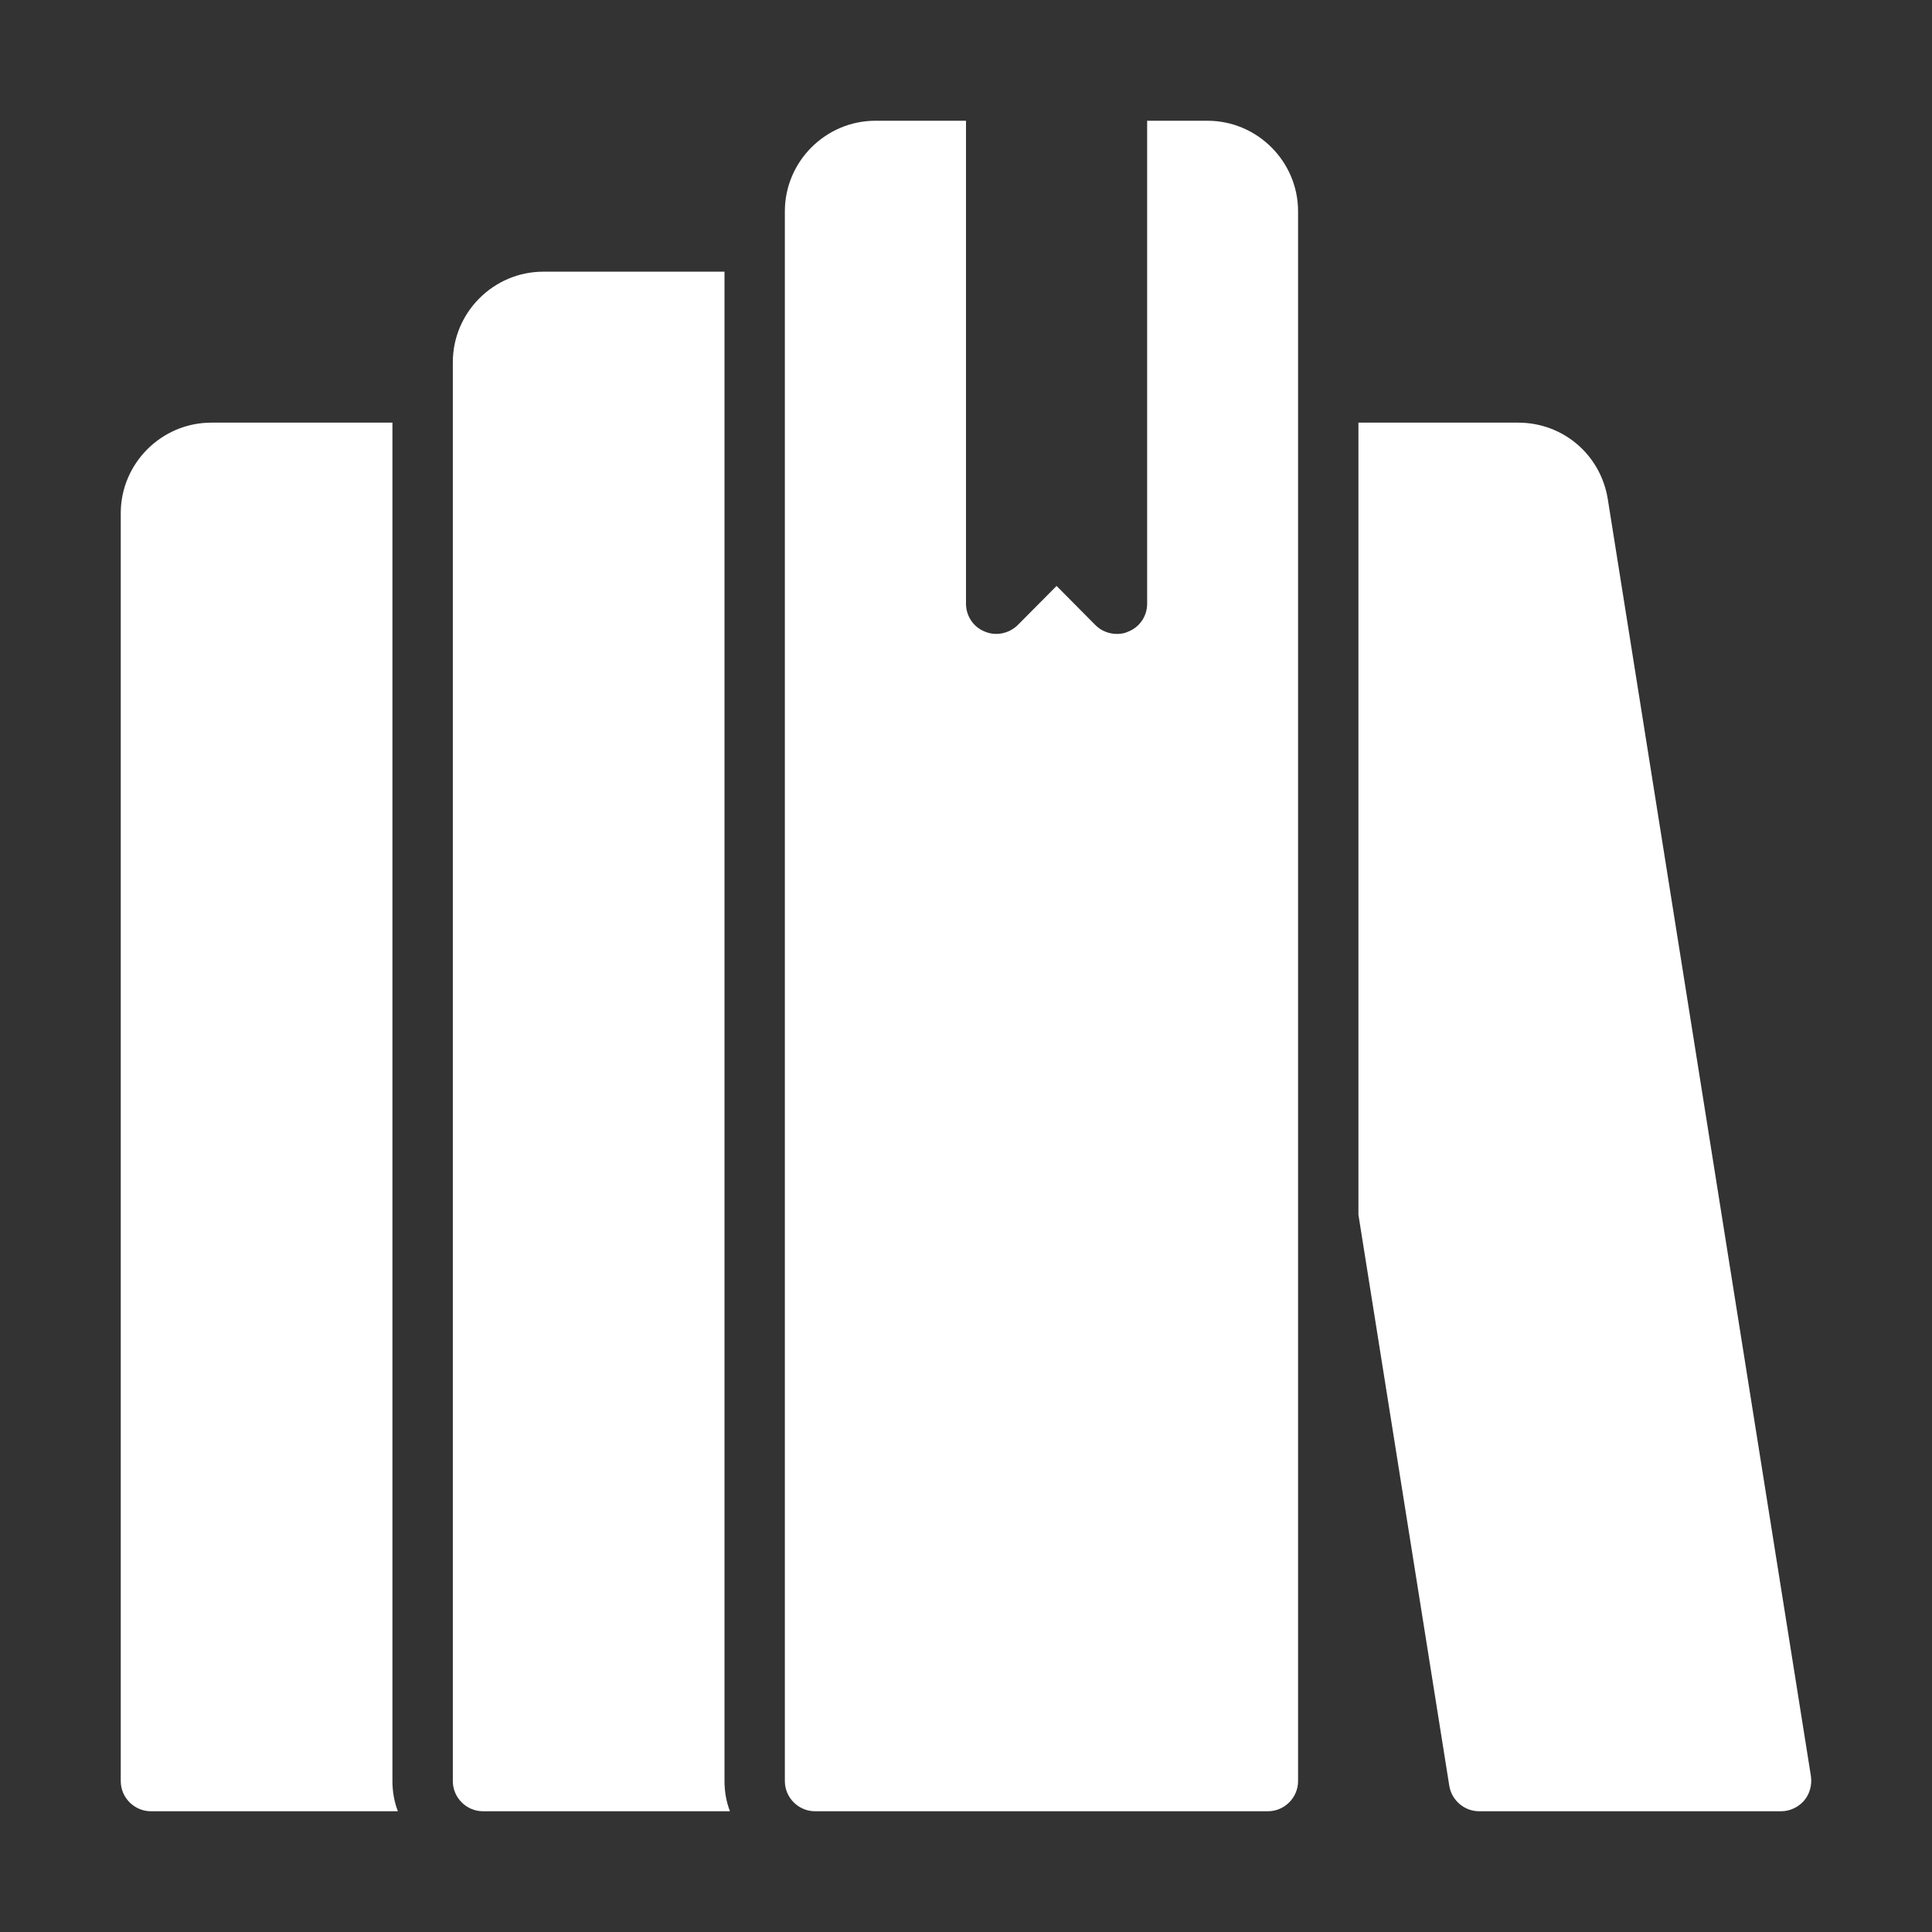
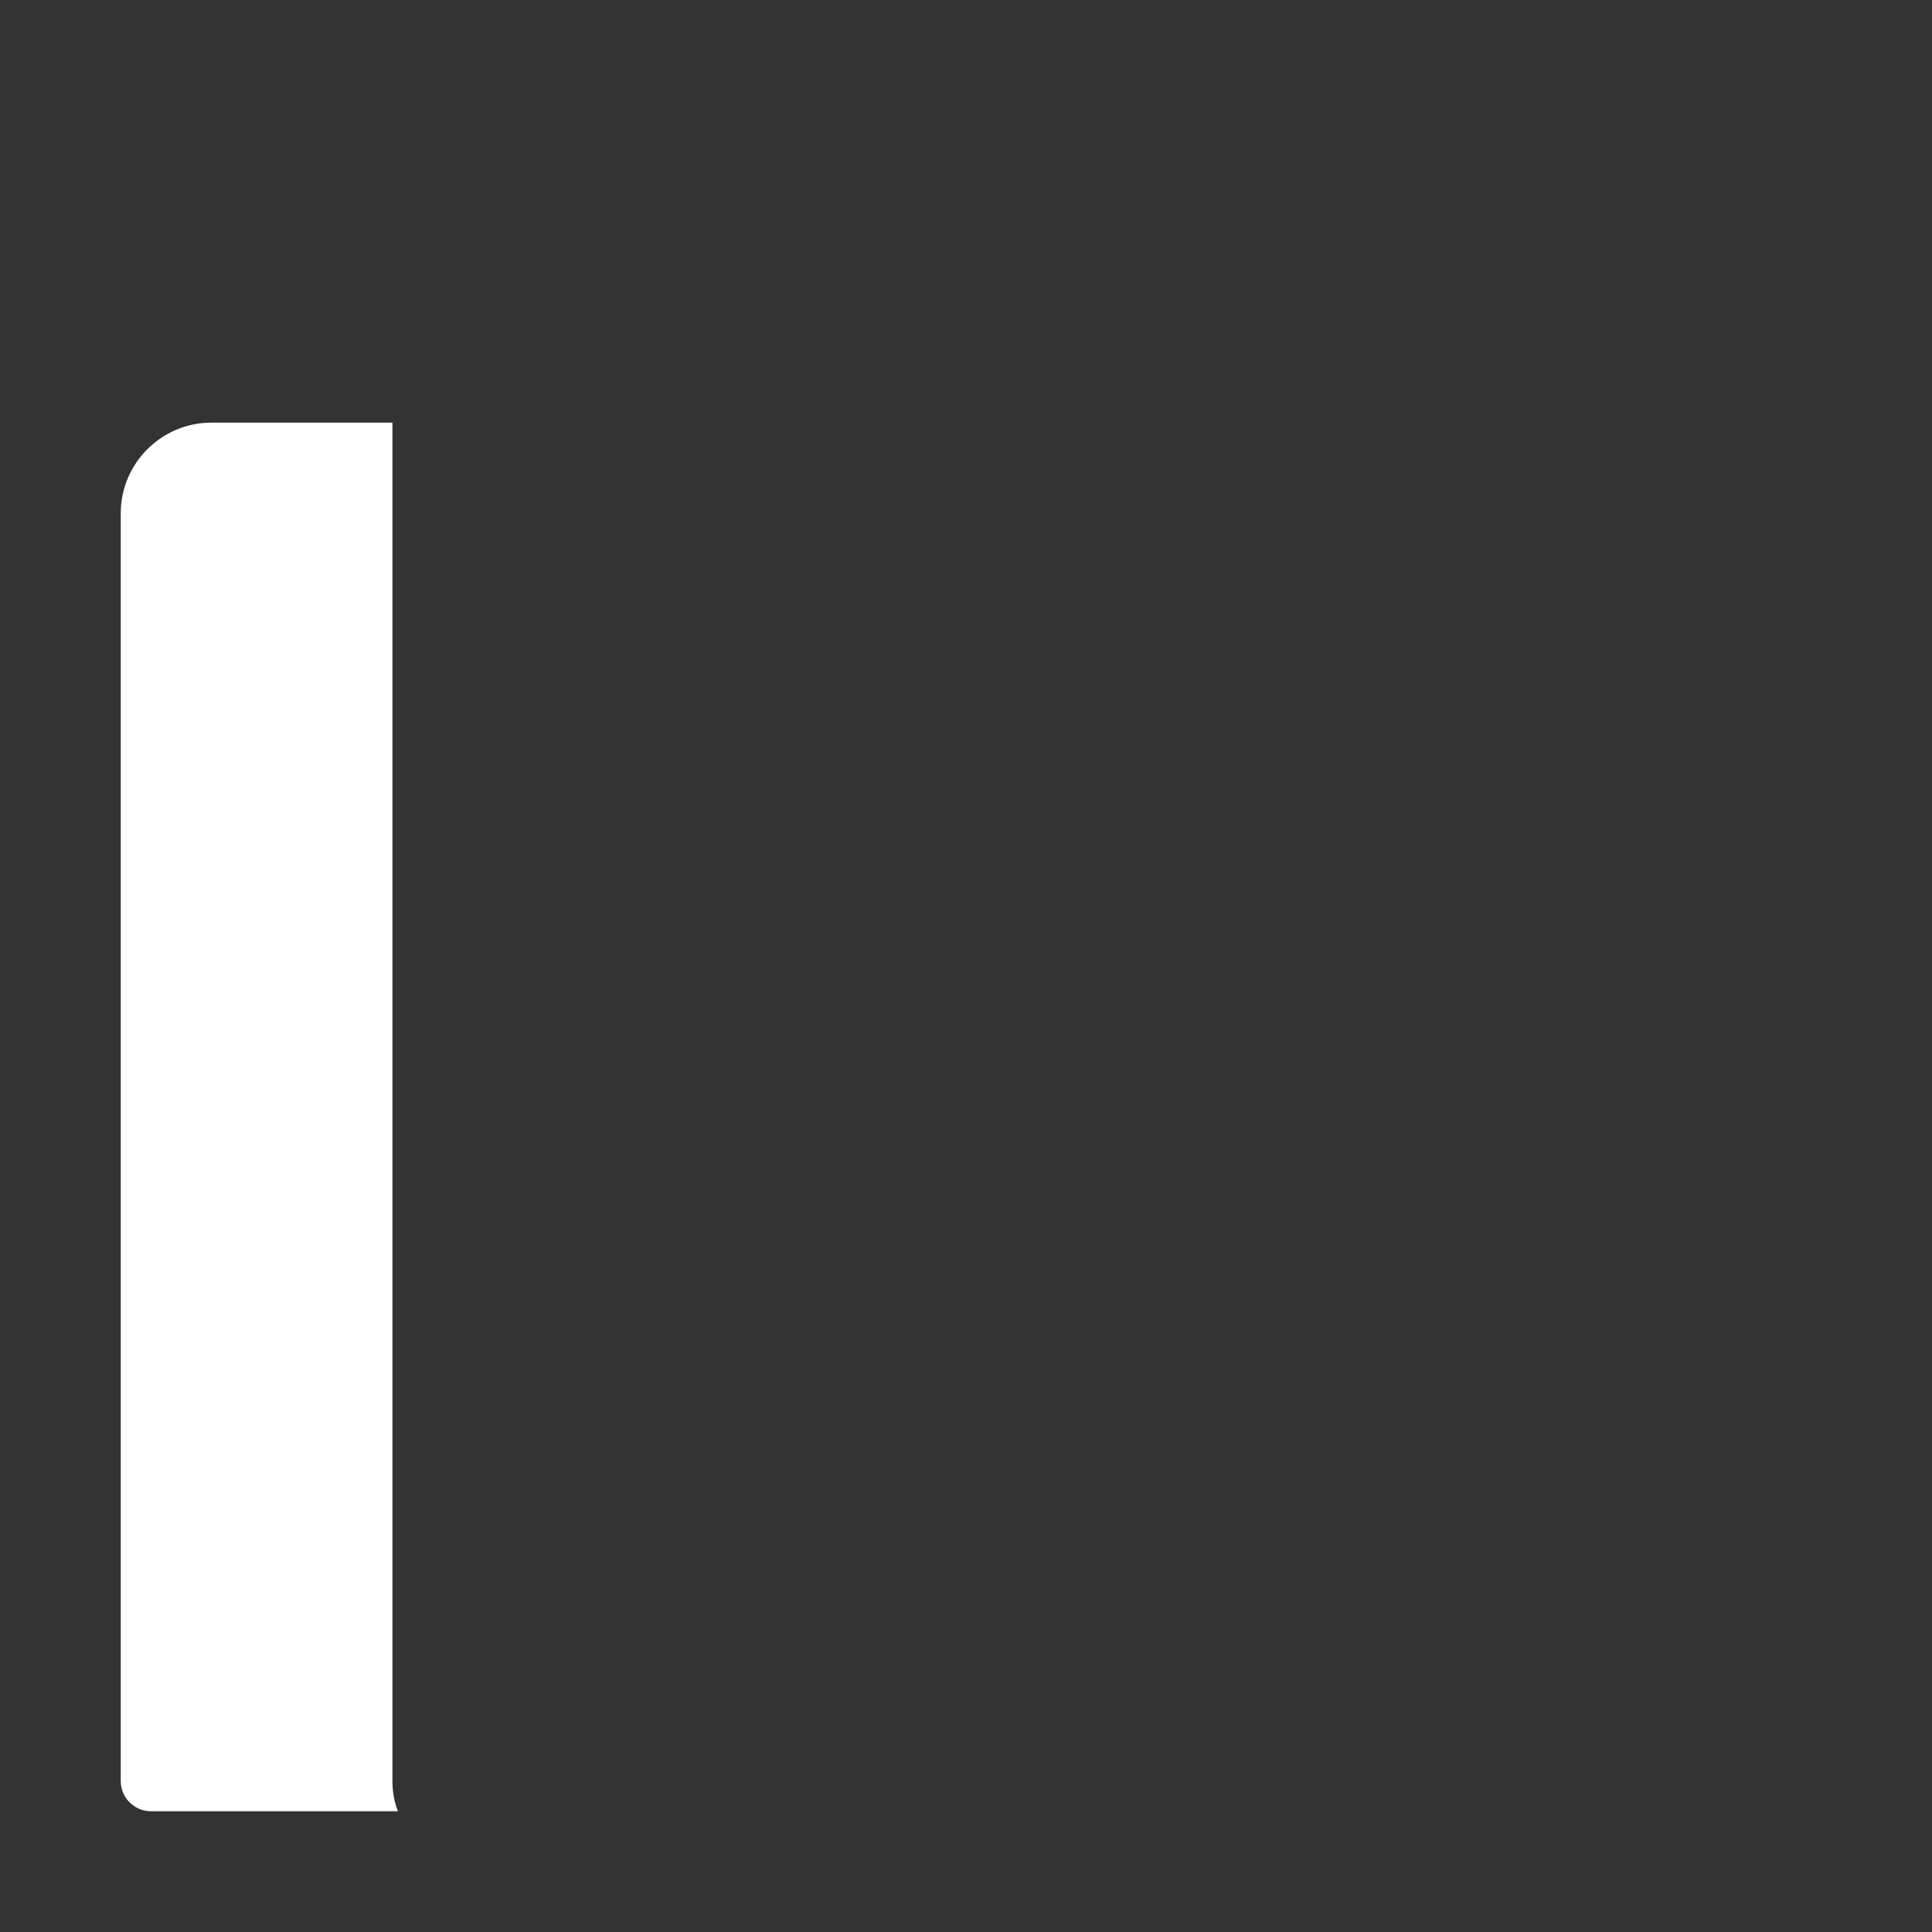
<svg xmlns="http://www.w3.org/2000/svg" width="50" height="50" viewBox="0 0 50 50" fill="none">
  <rect x="0" y="0" width="50" height="50" fill="#333333" stroke="none" />
  <path d="M10.297 46.875H3.906C3.477 46.875 3.125 46.523 3.125 46.094V13.281C3.125 11.992 4.18 10.938 5.469 10.938H10.156V46.094C10.156 46.367 10.203 46.633 10.297 46.875Z" fill="white" />
-   <path d="M18.891 46.875H12.5C12.07 46.875 11.719 46.523 11.719 46.094V9.375C11.719 8.086 12.773 7.031 14.062 7.031H18.75V46.094C18.75 46.367 18.797 46.633 18.891 46.875Z" fill="white" />
-   <path d="M33.594 5.469V46.094C33.594 46.523 33.242 46.875 32.812 46.875H21.094C20.664 46.875 20.312 46.523 20.312 46.094V5.469C20.312 4.18 21.367 3.125 22.656 3.125H25V15.625C25 15.938 25.188 16.227 25.484 16.344C25.773 16.469 26.109 16.398 26.336 16.18L27.344 15.164L28.352 16.18C28.5 16.328 28.703 16.406 28.906 16.406C29.008 16.406 29.109 16.391 29.203 16.344C29.5 16.227 29.688 15.938 29.688 15.625V3.125H31.25C32.539 3.125 33.594 4.18 33.594 5.469Z" fill="white" />
-   <path d="M46.867 45.969C46.898 46.195 46.836 46.43 46.688 46.602C46.539 46.773 46.32 46.875 46.094 46.875H38.281C37.898 46.875 37.57 46.594 37.508 46.219L35.156 31.438V10.938H39.289C40.453 10.938 41.422 11.766 41.609 12.914L46.867 45.969Z" fill="white" />
</svg>